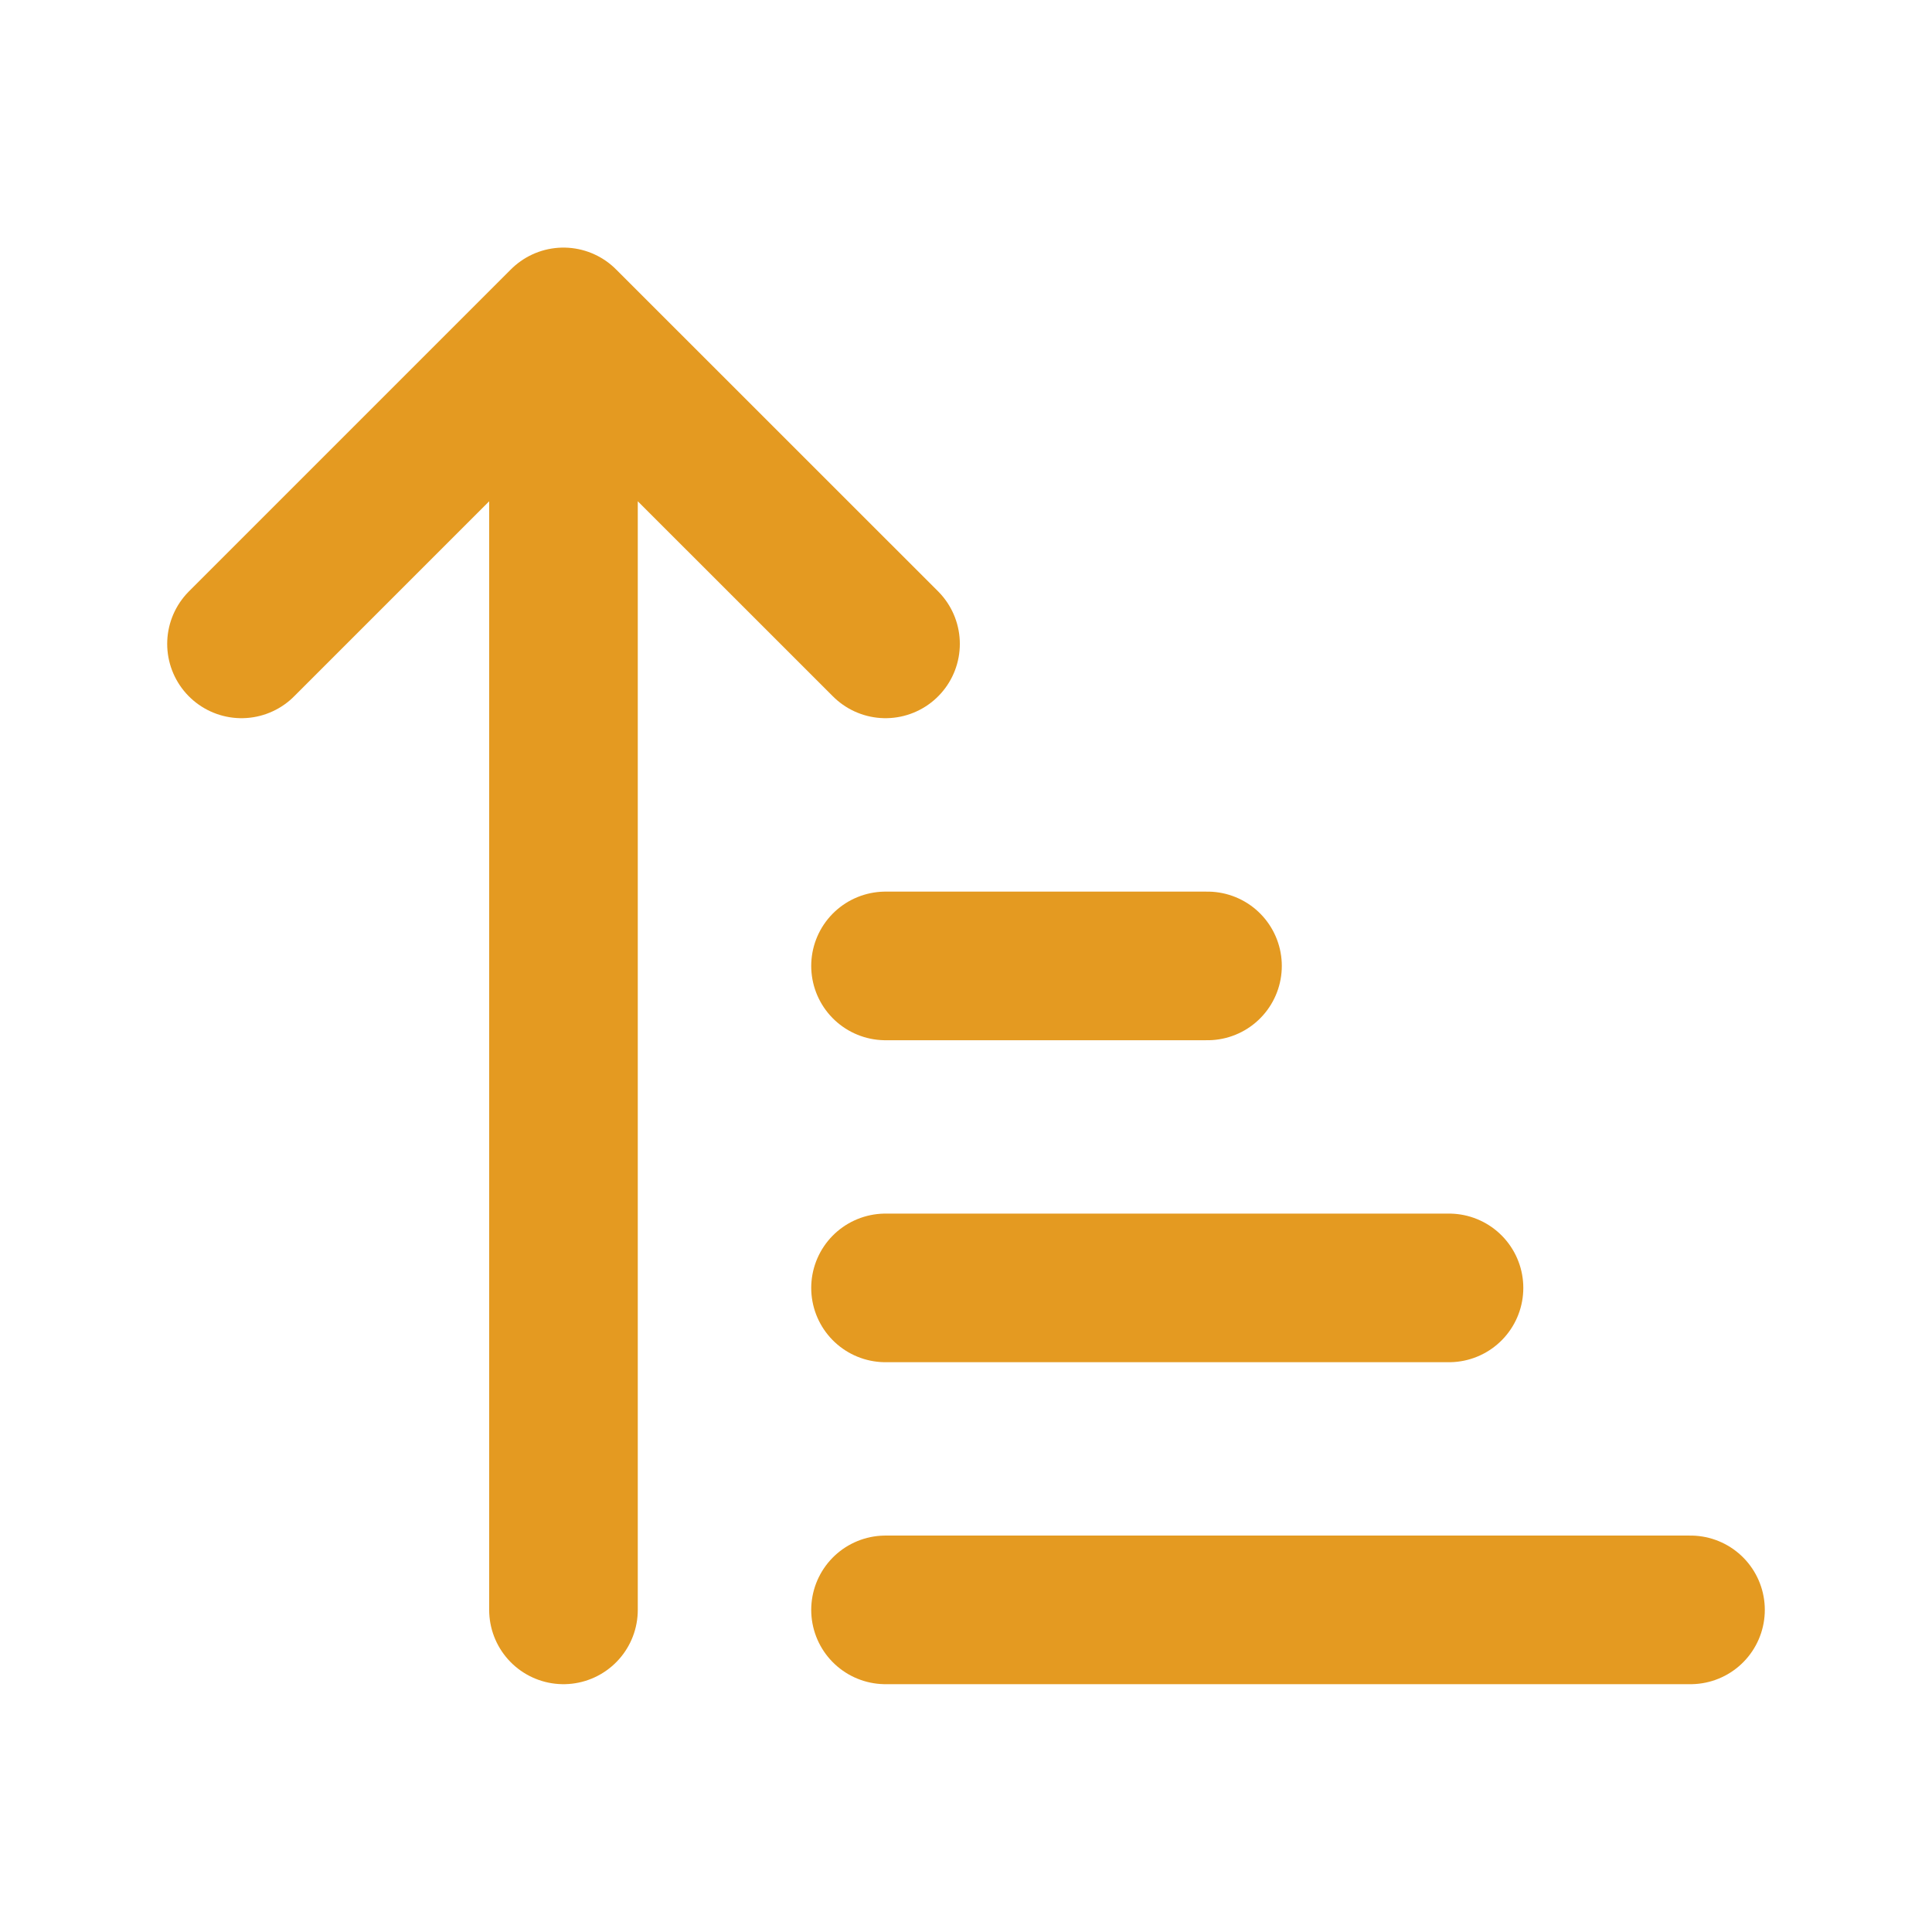
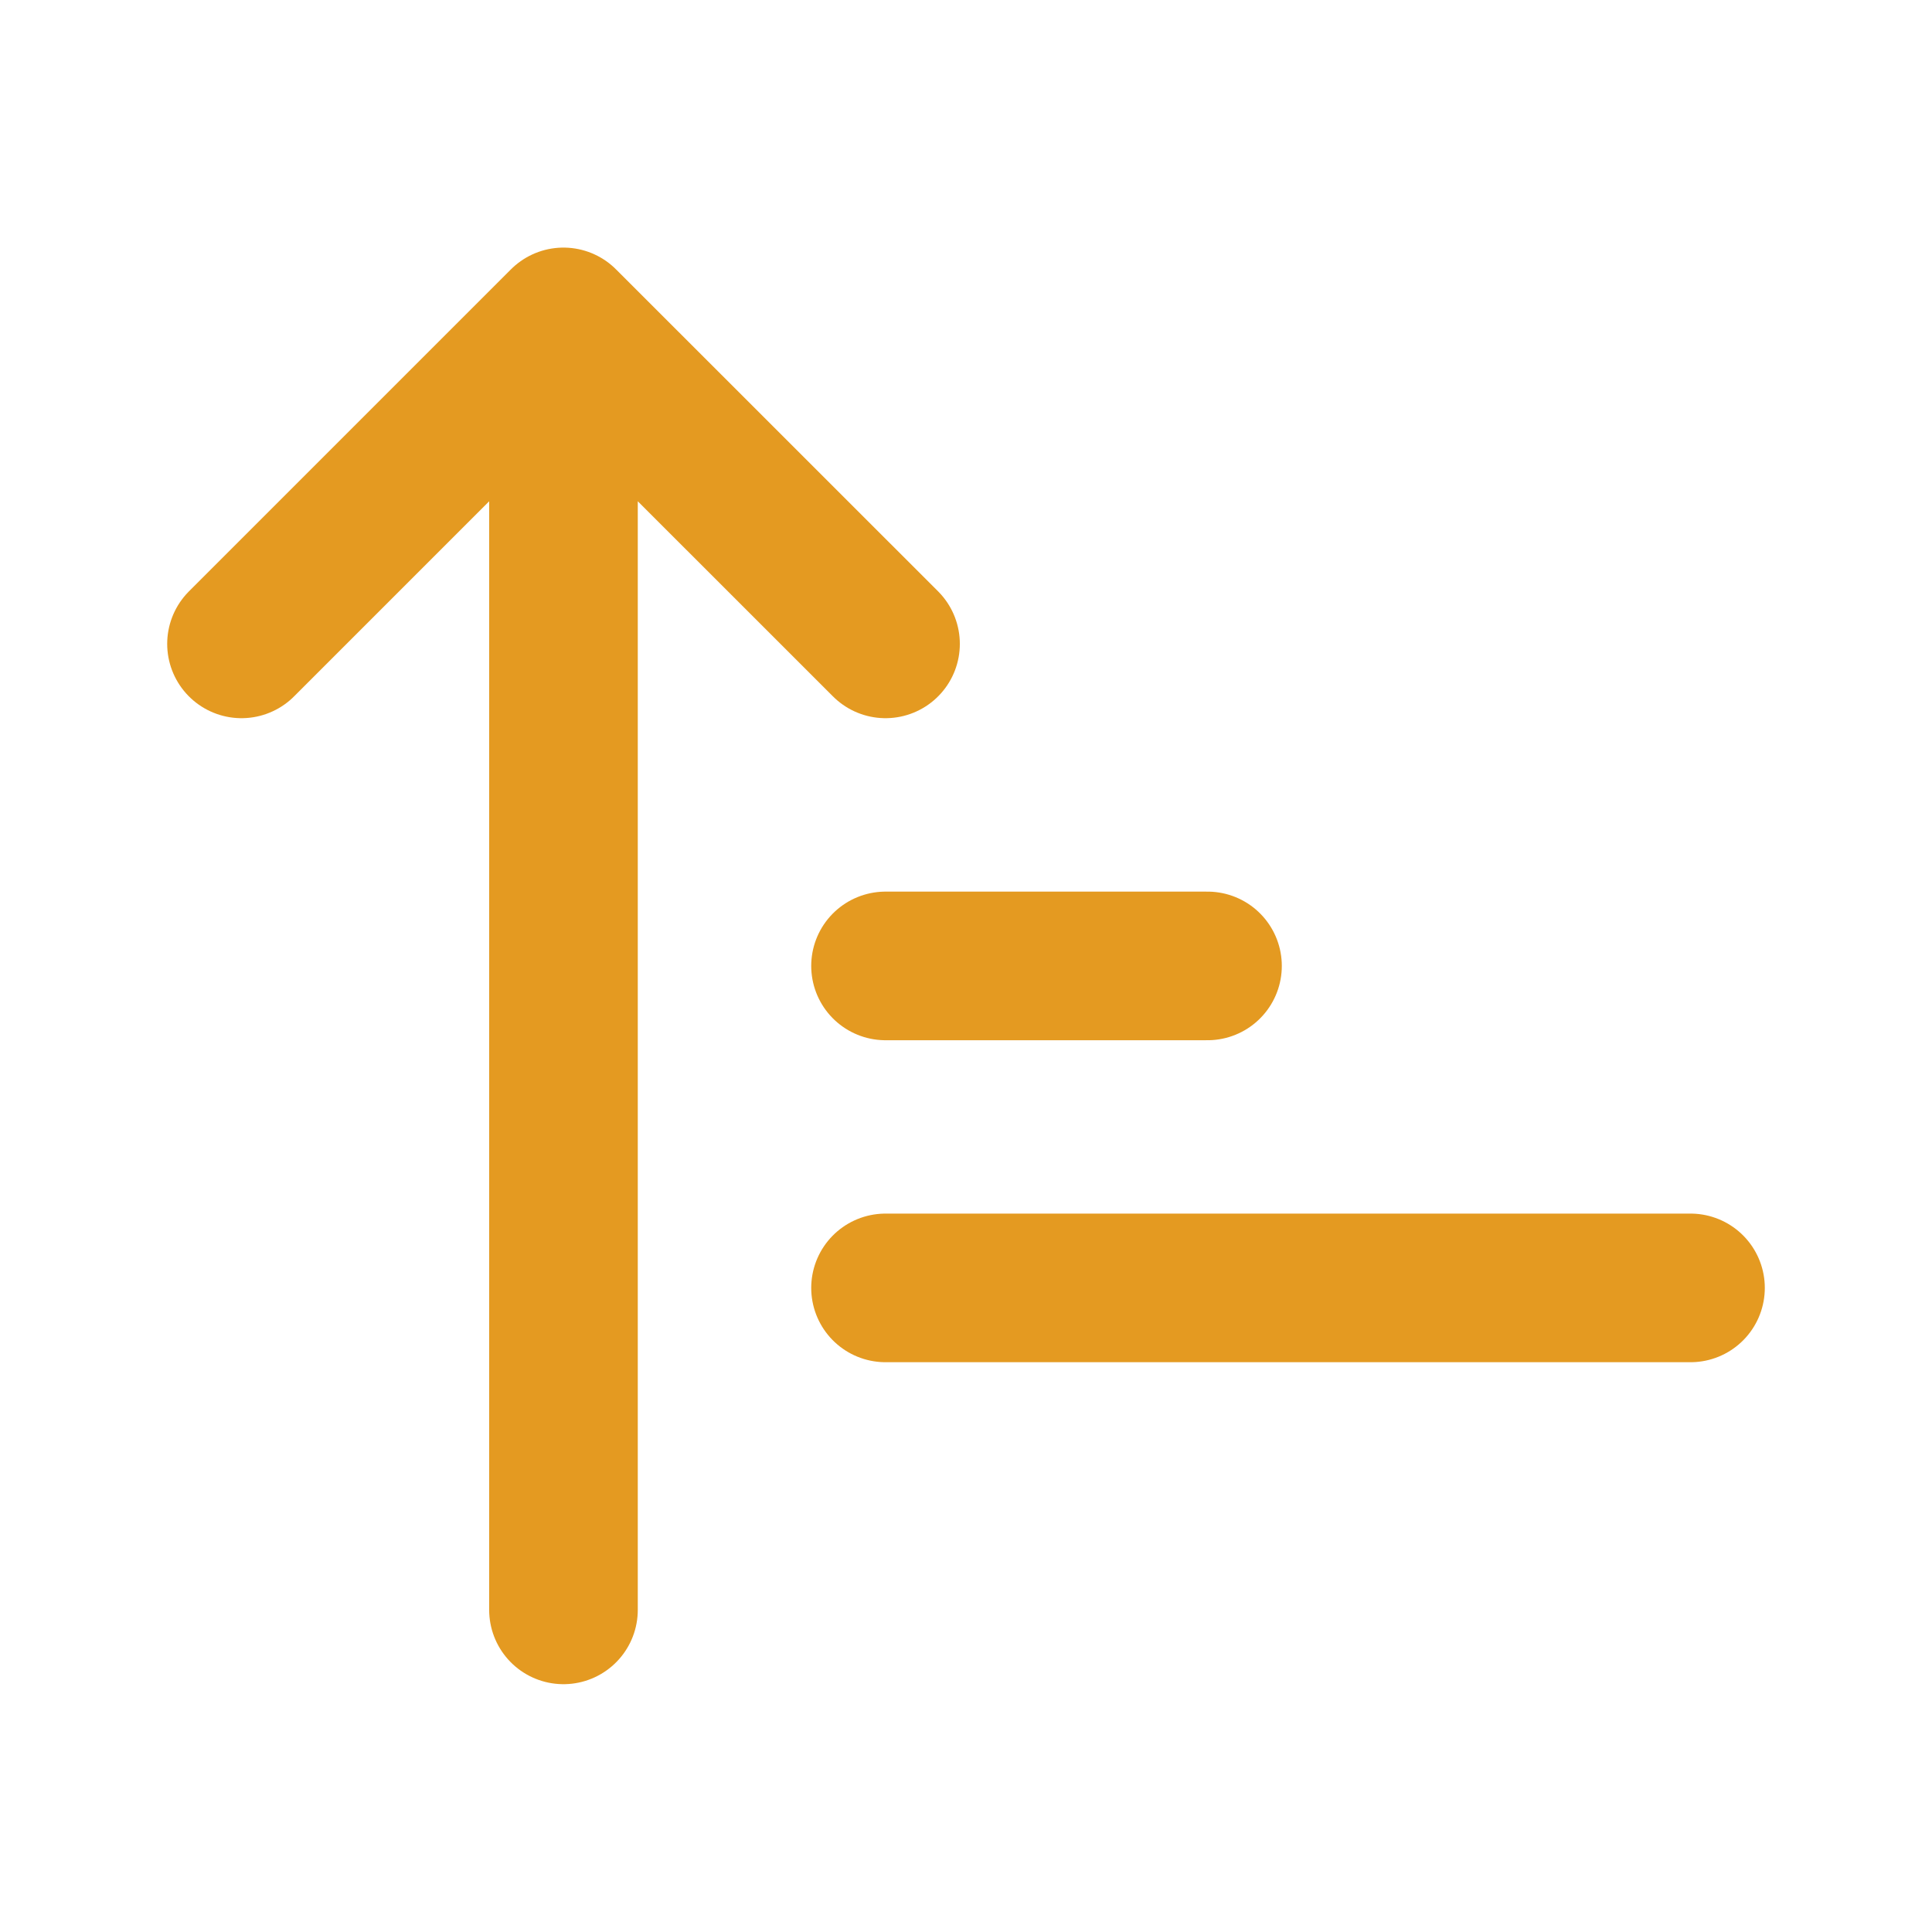
<svg xmlns="http://www.w3.org/2000/svg" width="26" height="26" viewBox="0 0 26 26" fill="none">
-   <path d="M3.25 8.665L7.583 4.332M7.583 4.332L11.917 8.665M7.583 4.332V21.665M11.917 12.999H16.25M11.917 17.332H19.5M11.917 21.665H22.75" stroke="#E49A21" stroke-width="2" stroke-linecap="round" stroke-linejoin="round" />
+   <path d="M3.25 8.665L7.583 4.332M7.583 4.332L11.917 8.665M7.583 4.332V21.665M11.917 12.999H16.25M11.917 17.332H19.5H22.75" stroke="#E49A21" stroke-width="2" stroke-linecap="round" stroke-linejoin="round" />
</svg>